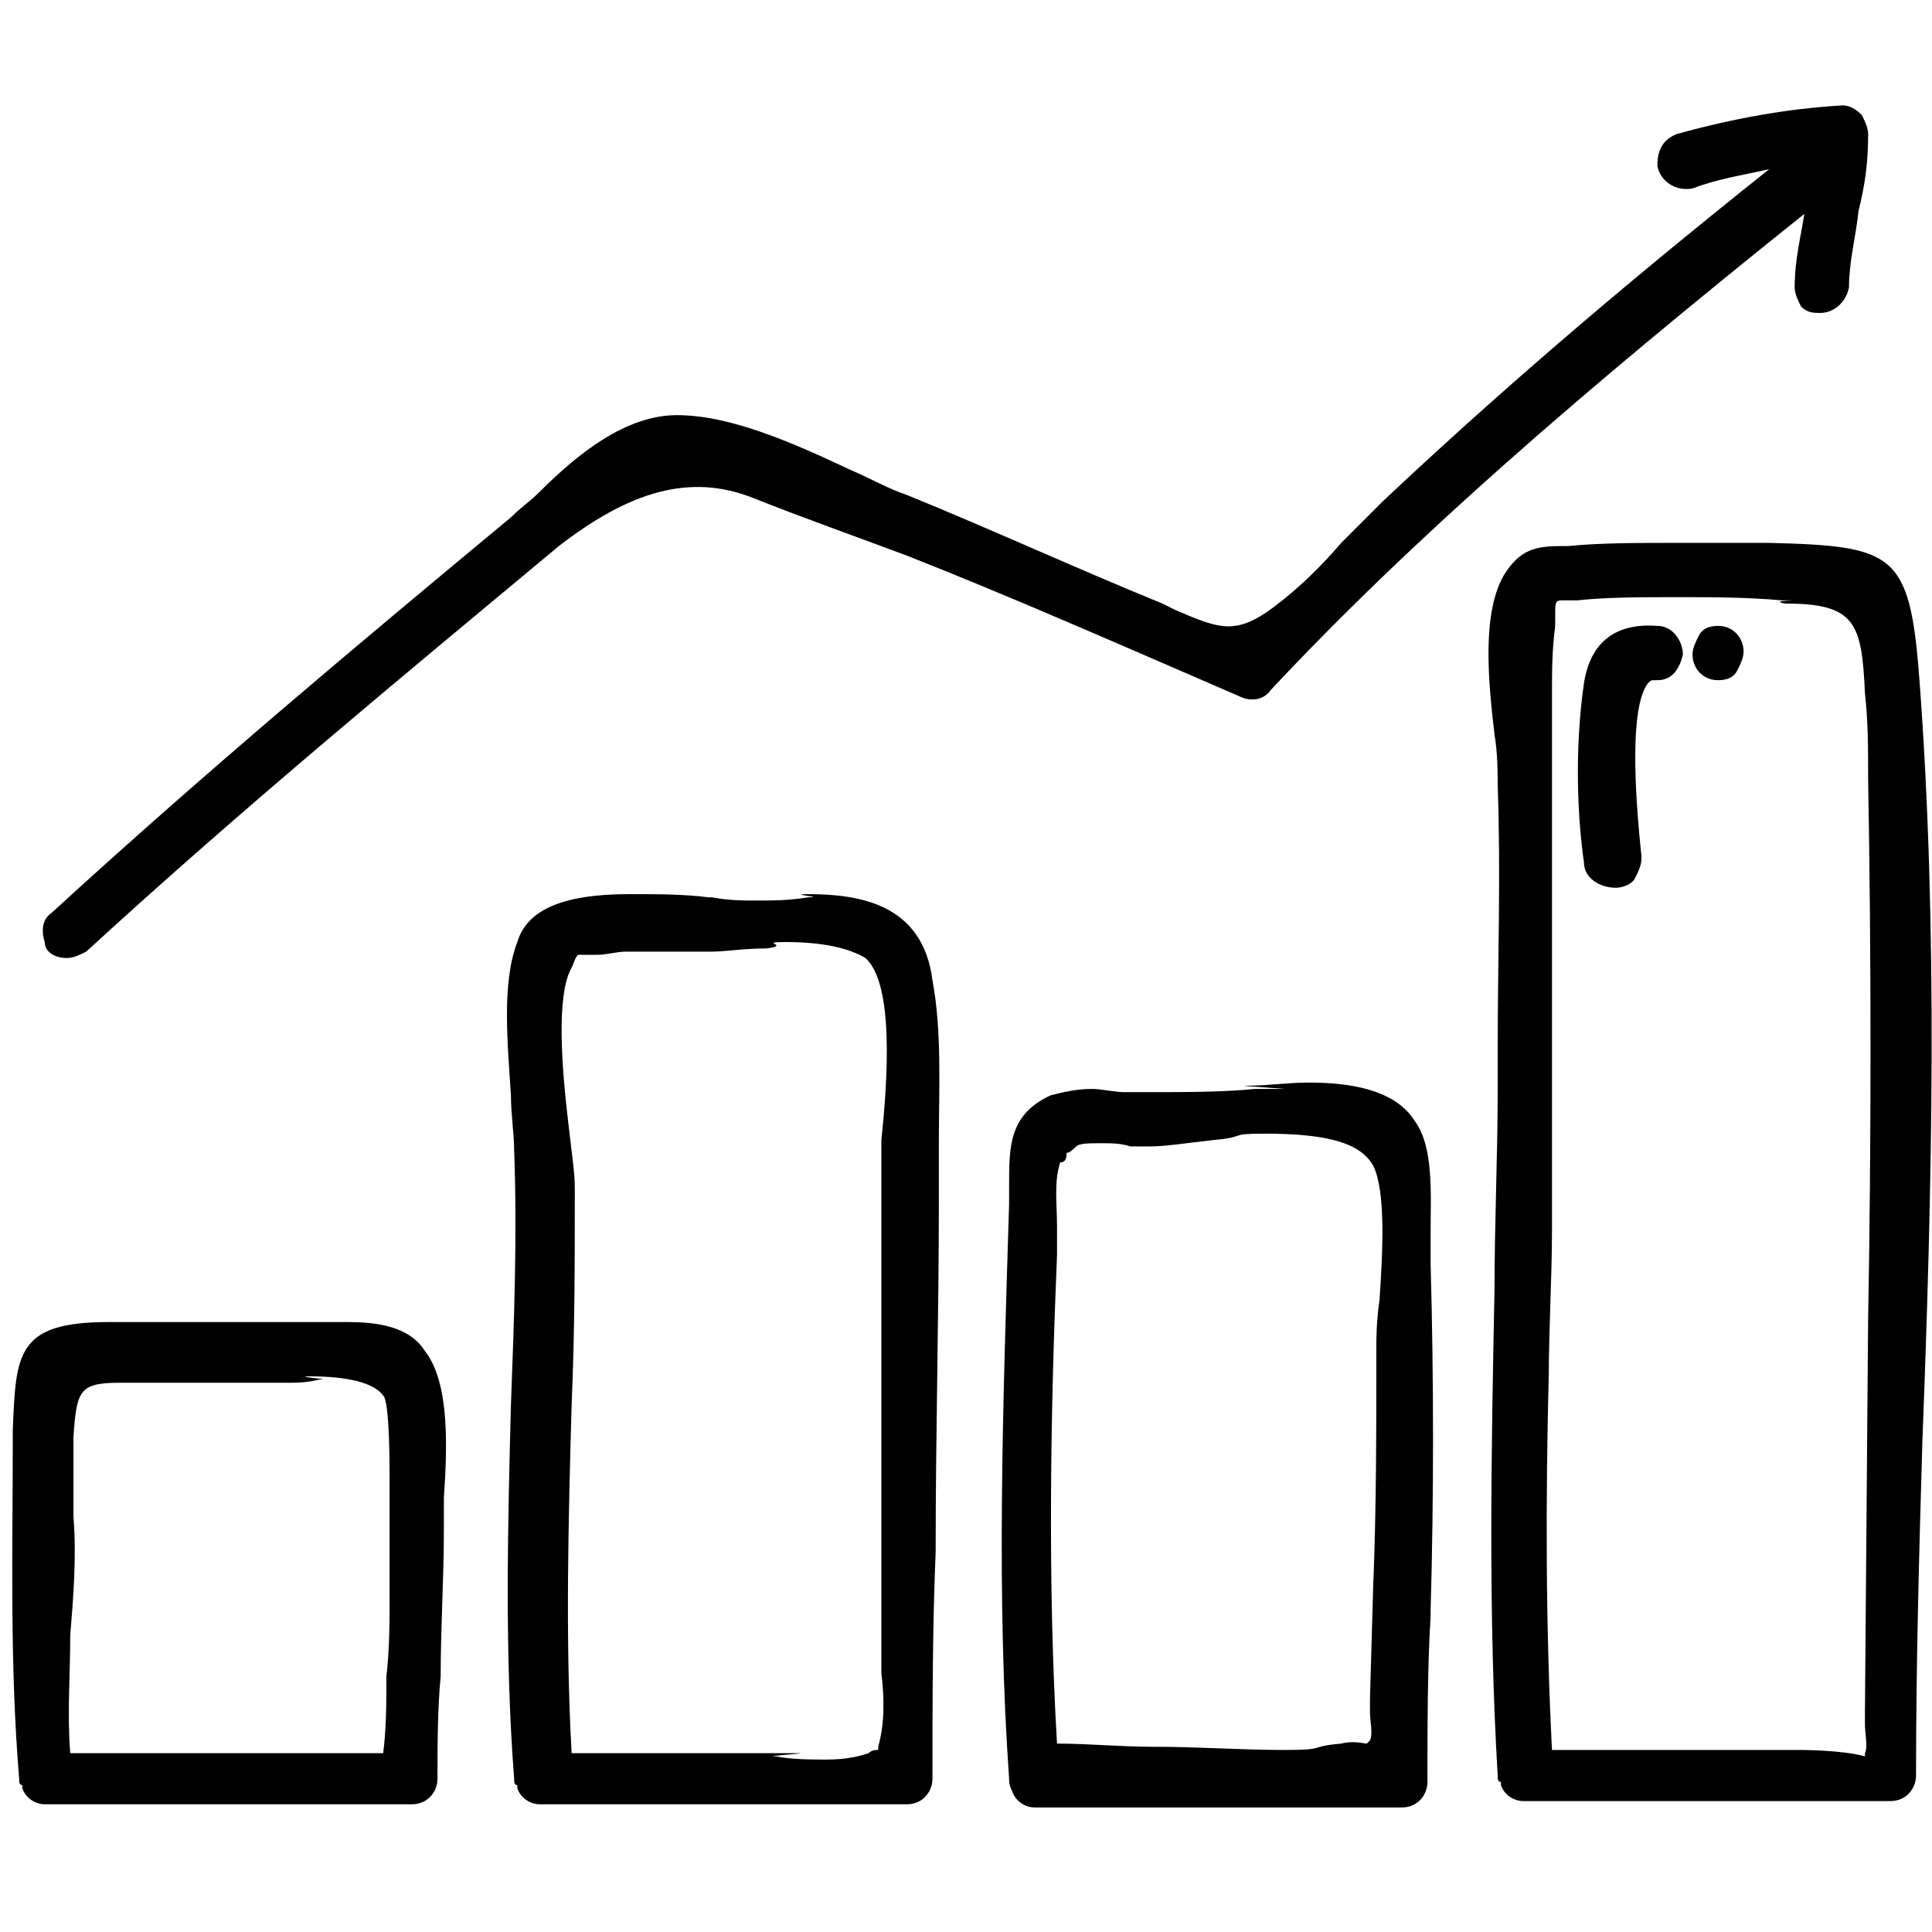
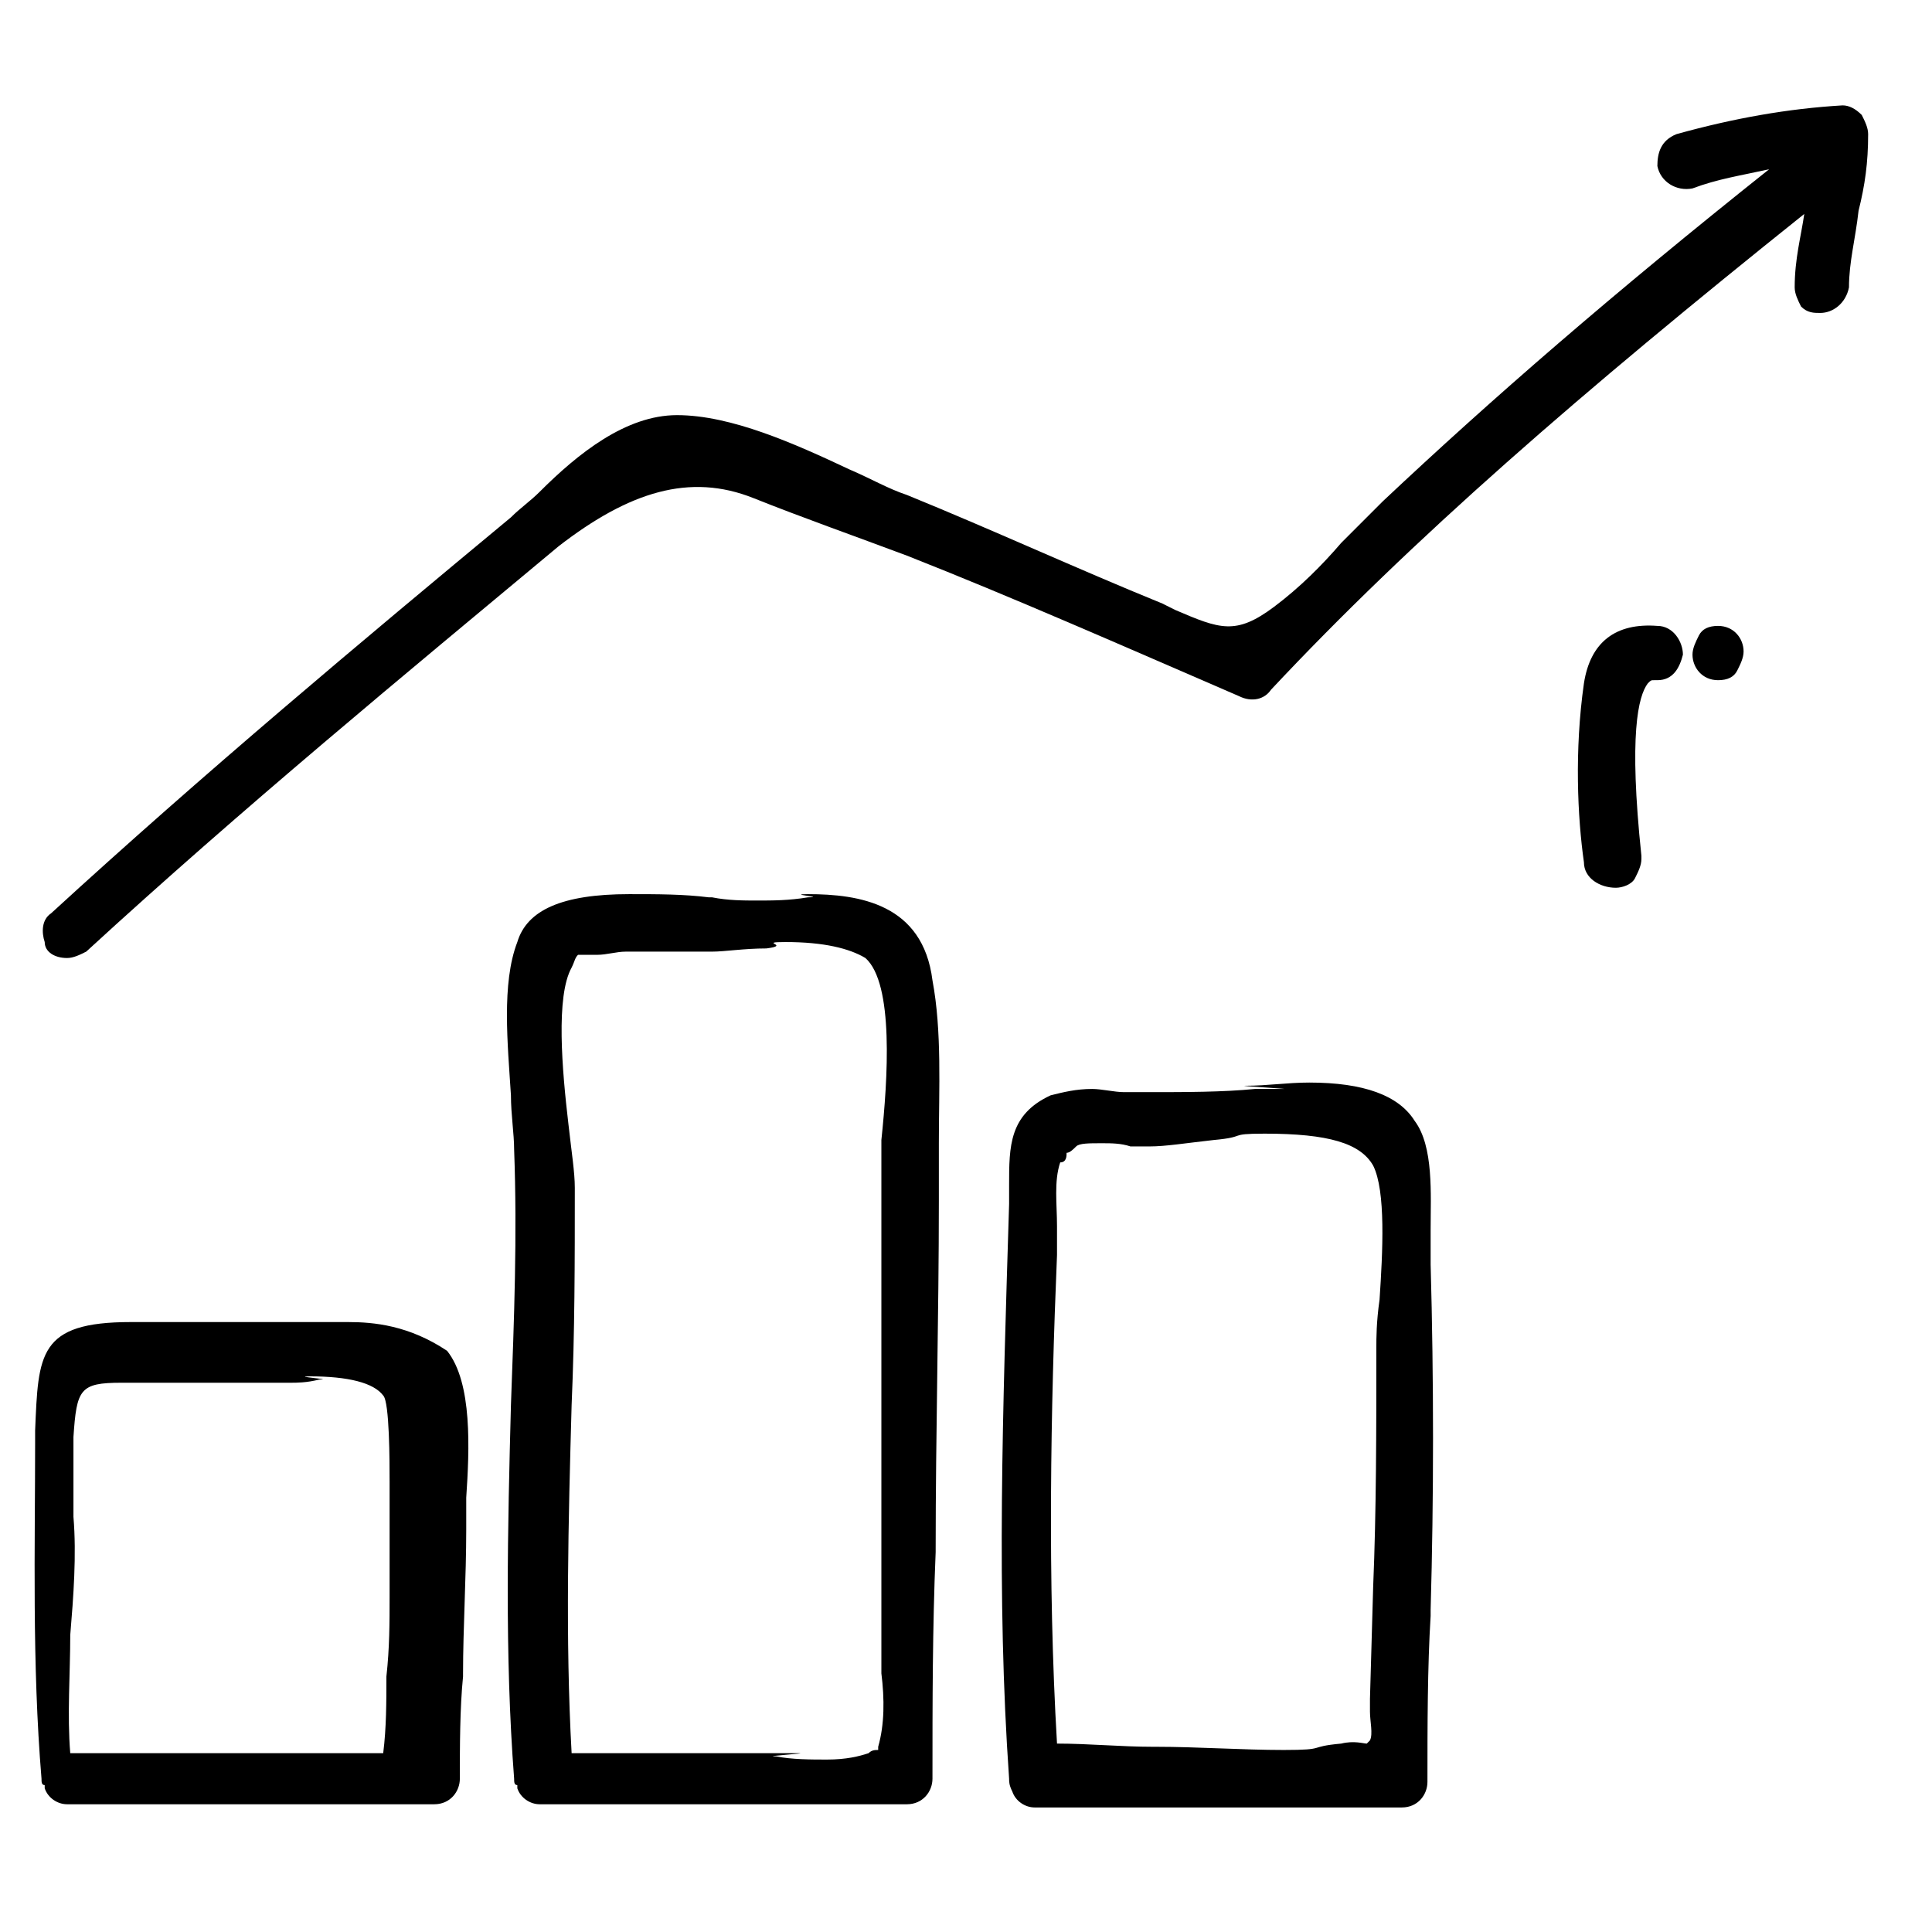
<svg xmlns="http://www.w3.org/2000/svg" version="1.1" id="icon" x="0px" y="0px" viewBox="-2795.3 683.5 60.5 60.5" style="enable-background:new -2795.3 683.5 60.5 60.5;" xml:space="preserve">
  <style type="text/css">
	.st0{fill:#FFFFFF;}
</style>
-   <rect x="-2795.3" y="683.5" class="st0" width="60.5" height="60.5" />
  <g>
-     <path d="M-2784.4,724.9c-0.3,0-0.5,0-0.8,0h-0.1c-0.2,0-0.4,0-0.7,0l0,0c-0.2,0,1,0,0.6,0c-0.8,0-1.6,0-2.5,0h-0.3   c-0.9,0-1.8,0-2.8,0h-0.9c-2.9,0-2.9,1-3,3.4v0.4c0,3.2-0.1,6.9,0.2,10.5c0,0.1,0,0.2,0.1,0.2l0,0l0,0v0.1c0.1,0.3,0.4,0.5,0.7,0.5   h2.9h8.6c0.5,0,0.8-0.4,0.8-0.8c0-1,0-2.2,0.1-3.2v-0.1c0-1.4,0.1-3,0.1-4.5c0-0.3,0-0.6,0-0.9v-0.1c0.1-1.5,0.2-3.6-0.6-4.6   C-2782.5,725-2783.6,724.9-2784.4,724.9z M-2793,731c0-0.8,0-1.6,0-2.5c0.1-1.5,0.2-1.7,1.5-1.7h0.2c1.2,0,2.6,0,3.8,0h1.3   c0.2,0,0.5,0,0.9-0.1l0,0c0.5,0-0.9-0.1-0.3-0.1c1.2,0,2,0.2,2.3,0.6c0.2,0.2,0.2,2.1,0.2,2.7c0,0.2,0,0.4,0,0.6c0,1,0,2.1,0,3   c0,0.8,0,1.6-0.1,2.5c0,0.8,0,1.6-0.1,2.4h-9.8c-0.1-1.2,0-2.5,0-3.7C-2793,733.5-2792.9,732.2-2793,731z" />
+     <path d="M-2784.4,724.9c-0.3,0-0.5,0-0.8,0h-0.1l0,0c-0.2,0,1,0,0.6,0c-0.8,0-1.6,0-2.5,0h-0.3   c-0.9,0-1.8,0-2.8,0h-0.9c-2.9,0-2.9,1-3,3.4v0.4c0,3.2-0.1,6.9,0.2,10.5c0,0.1,0,0.2,0.1,0.2l0,0l0,0v0.1c0.1,0.3,0.4,0.5,0.7,0.5   h2.9h8.6c0.5,0,0.8-0.4,0.8-0.8c0-1,0-2.2,0.1-3.2v-0.1c0-1.4,0.1-3,0.1-4.5c0-0.3,0-0.6,0-0.9v-0.1c0.1-1.5,0.2-3.6-0.6-4.6   C-2782.5,725-2783.6,724.9-2784.4,724.9z M-2793,731c0-0.8,0-1.6,0-2.5c0.1-1.5,0.2-1.7,1.5-1.7h0.2c1.2,0,2.6,0,3.8,0h1.3   c0.2,0,0.5,0,0.9-0.1l0,0c0.5,0-0.9-0.1-0.3-0.1c1.2,0,2,0.2,2.3,0.6c0.2,0.2,0.2,2.1,0.2,2.7c0,0.2,0,0.4,0,0.6c0,1,0,2.1,0,3   c0,0.8,0,1.6-0.1,2.5c0,0.8,0,1.6-0.1,2.4h-9.8c-0.1-1.2,0-2.5,0-3.7C-2793,733.5-2792.9,732.2-2793,731z" />
    <path d="M-2770,711.5c-0.7,0,0.6,0.1,0,0.1c-0.6,0.1-1.1,0.1-1.6,0.1c-0.4,0-0.9,0-1.4-0.1h-0.1c-0.8-0.1-1.6-0.1-2.5-0.1   c-2.1,0-3.2,0.5-3.5,1.5c-0.5,1.3-0.3,3.2-0.2,4.8c0,0.6,0.1,1.2,0.1,1.7c0.1,2.7,0,5.3-0.1,8c-0.1,3.8-0.2,7.8,0.1,11.7   c0,0.1,0,0.2,0.1,0.2v0.1c0.1,0.3,0.4,0.5,0.7,0.5h2.9h8.6c0.5,0,0.8-0.4,0.8-0.8c0-2.4,0-4.7,0.1-7.1v-0.1c0-3.6,0.1-7.3,0.1-10.9   c0-0.6,0-1.2,0-1.8c0-1.7,0.1-3.5-0.2-5.1C-2766.4,711.8-2768.4,711.5-2770,711.5z M-2767.7,719.2c0,0.5,0,1,0,1.3   c0,3.4,0,6.9,0,9.9v4.5c0,0.3,0,0.7,0,1c0.1,0.8,0.1,1.6-0.1,2.3v0.1c-0.1,0-0.2,0-0.3,0.1c-0.3,0.1-0.7,0.2-1.3,0.2   c-0.5,0-1.1,0-1.6-0.1l0,0c-0.5,0,1.1-0.1,0.7-0.1h-7.1c-0.2-3.6-0.1-7.3,0-10.9l0,0c0.1-2.3,0.1-4.5,0.1-6.8c0-0.5-0.1-1.1-0.2-2   c-0.2-1.7-0.4-4,0.1-4.9l0,0c0.1-0.2,0.1-0.3,0.2-0.4c0.1,0,0.3,0,0.6,0c0.3,0,0.6-0.1,0.9-0.1c0.4,0,0.8,0,1.3,0s0.9,0,1.4,0   c0.4,0,1-0.1,1.7-0.1c0.8-0.1-0.3-0.2,0.6-0.2c1.2,0,2,0.2,2.5,0.5C-2767.3,714.3-2767.5,717.3-2767.7,719.2z" />
    <path d="M-2750.5,722c0-1.1,0.1-2.6-0.5-3.4c-0.5-0.8-1.6-1.2-3.3-1.2c-0.7,0-1.3,0.1-2,0.1l0,0c-0.3,0,1.4,0.1,1.2,0.1h-0.9   c-1,0.1-2.2,0.1-3.3,0.1c-0.2,0-0.5,0-0.8,0s-0.7-0.1-1-0.1c-0.5,0-0.9,0.1-1.3,0.2c-1.3,0.6-1.3,1.6-1.3,2.8c0,0.2,0,0.4,0,0.6   c-0.2,6.5-0.4,12.3,0,18c0,0.1,0,0.2,0.1,0.4c0.1,0.3,0.4,0.5,0.7,0.5h2.9h8.6c0.5,0,0.8-0.4,0.8-0.8c0-1.7,0-3.6,0.1-5.2v-0.2   c0.1-3.5,0.1-7.2,0-10.8C-2750.5,722.7-2750.5,722.4-2750.5,722z M-2752.2,725.7c0,2.6,0,5.1-0.1,7.5l-0.1,3.5c0,0.1,0,0.3,0,0.4   c0,0.3,0.1,0.7,0,0.9l-0.1,0.1c-0.1,0-0.4-0.1-0.8,0c-1.1,0.1-0.4,0.2-1.8,0.2c-1.3,0-2.7-0.1-4-0.1h-0.1c-1,0-2-0.1-3-0.1   c-0.3-5.1-0.2-10.5,0-15.3c0-0.3,0-0.5,0-0.9c0-0.7-0.1-1.4,0.1-2c0.2,0,0.2-0.2,0.2-0.3c0.1,0,0.2-0.1,0.3-0.2   c0.1-0.1,0.4-0.1,0.8-0.1c0.3,0,0.6,0,0.9,0.1c0.2,0,0.5,0,0.6,0c0.5,0,1.1-0.1,2-0.2c1.1-0.1,0.4-0.2,1.6-0.2c2,0,3,0.3,3.4,1   c0.4,0.8,0.3,2.7,0.2,4.2C-2752.2,724.9-2752.2,725.4-2752.2,725.7z" />
-     <path d="M-2735.2,704.7c-0.3-3.9-0.8-4.1-4.7-4.2h0.4c-1.1,0-2.2,0-3.3,0c-1.2,0-2.4,0-3.4,0.1h-0.2c-0.8,0-1.3,0.1-1.8,0.9   c-0.7,1.2-0.5,3.3-0.3,5c0.1,0.6,0.1,1.2,0.1,1.6c0.1,2.8,0,5.5,0,8.2v1.3c0,2.1-0.1,4.2-0.1,6.3c-0.1,5-0.2,10.2,0.1,15.2   c0,0.1,0,0.2,0.1,0.2l0,0l0,0v0.1c0.1,0.3,0.4,0.5,0.7,0.5h2.9h8.6c0.5,0,0.8-0.4,0.8-0.8c0-3.5,0.1-7.1,0.2-10.5   C-2734.8,720.8-2734.6,712.6-2735.2,704.7z M-2746.9,726.6h0.1c0-1.5,0.1-3.1,0.1-4.6c0-3.4,0-6.8,0-10.1l0,0c0-2.3,0-4.4,0-6.7   c0-0.7,0-1.3,0.1-2.1v-0.3c0-0.5,0-0.5,0.3-0.5c0.1,0,0.3,0,0.4,0c0.9-0.1,2-0.1,3.1-0.1c1.1,0,2.2,0,3.3,0.1h0.1   c0.7,0-0.6,0,0,0.1c2.2,0,2.4,0.6,2.5,2.8c0.1,0.9,0.1,1.7,0.1,2.7c0.1,5.6,0.1,11.4,0,16.9l-0.1,12.3c0,0.1,0,0.3,0,0.4   c0,0.3,0.1,0.7,0,0.9v0.1c-0.7-0.2-2-0.2-2-0.2h-1.1h-6.7c-0.2-3.9-0.2-7.9-0.1-11.8H-2746.9L-2746.9,726.6z" />
    <path d="M-2793.2,713.5c0.2,0,0.4-0.1,0.6-0.2c4.9-4.5,10-8.7,14.8-12.7c2.2-1.7,4.1-2.3,6.1-1.5c1.5,0.6,3.2,1.2,4.8,1.8   c3.3,1.3,6.7,2.8,10.4,4.4c0.4,0.2,0.8,0.1,1-0.2c4.4-4.7,9.7-9.3,16.7-14.9c-0.1,0.7-0.3,1.4-0.3,2.3c0,0.2,0.1,0.4,0.2,0.6   c0.2,0.2,0.4,0.2,0.6,0.2c0.4,0,0.8-0.3,0.9-0.8c0-0.8,0.2-1.5,0.3-2.4c0.2-0.8,0.3-1.5,0.3-2.4c0-0.2-0.1-0.4-0.2-0.6   c-0.2-0.2-0.4-0.3-0.6-0.3l0,0c-1.7,0.1-3.4,0.4-5.2,0.9c-0.5,0.2-0.6,0.6-0.6,1c0.1,0.5,0.6,0.8,1.1,0.7c0.8-0.3,1.5-0.4,2.4-0.6   c-4.9,3.9-8.7,7.2-12.1,10.4c-0.4,0.4-0.8,0.8-1.3,1.3c-0.6,0.7-1.3,1.4-2.1,2c-1.2,0.9-1.7,0.7-3.1,0.1l-0.4-0.2   c-2.7-1.1-5.3-2.3-8-3.4c-0.6-0.2-1.1-0.5-1.8-0.8c-1.7-0.8-3.7-1.7-5.4-1.7c-1.6,0-3.1,1.2-4.3,2.4c-0.3,0.3-0.6,0.5-0.9,0.8   c-4.7,3.9-9.6,8-14.4,12.4c-0.3,0.2-0.3,0.6-0.2,0.9C-2793.9,713.3-2793.6,713.5-2793.2,713.5z" />
    <path d="M-2744.7,711.3c0.2,0,0.5-0.1,0.6-0.3c0.1-0.2,0.2-0.4,0.2-0.6v-0.1c-0.4-3.8-0.1-5,0.2-5.4c0.1-0.1,0.1-0.1,0.2-0.1h0.1   c0.5,0,0.7-0.4,0.8-0.8c0-0.4-0.3-0.9-0.8-0.9c-1.3-0.1-2.1,0.5-2.3,1.8c-0.3,2.1-0.2,4.2,0,5.6   C-2745.7,711-2745.2,711.3-2744.7,711.3z" />
    <path d="M-2741.5,704.8c0.3,0,0.5-0.1,0.6-0.3c0.1-0.2,0.2-0.4,0.2-0.6c0-0.4-0.3-0.8-0.8-0.8c-0.3,0-0.5,0.1-0.6,0.3   c-0.1,0.2-0.2,0.4-0.2,0.6C-2742.3,704.4-2742,704.8-2741.5,704.8z" />
  </g>
</svg>